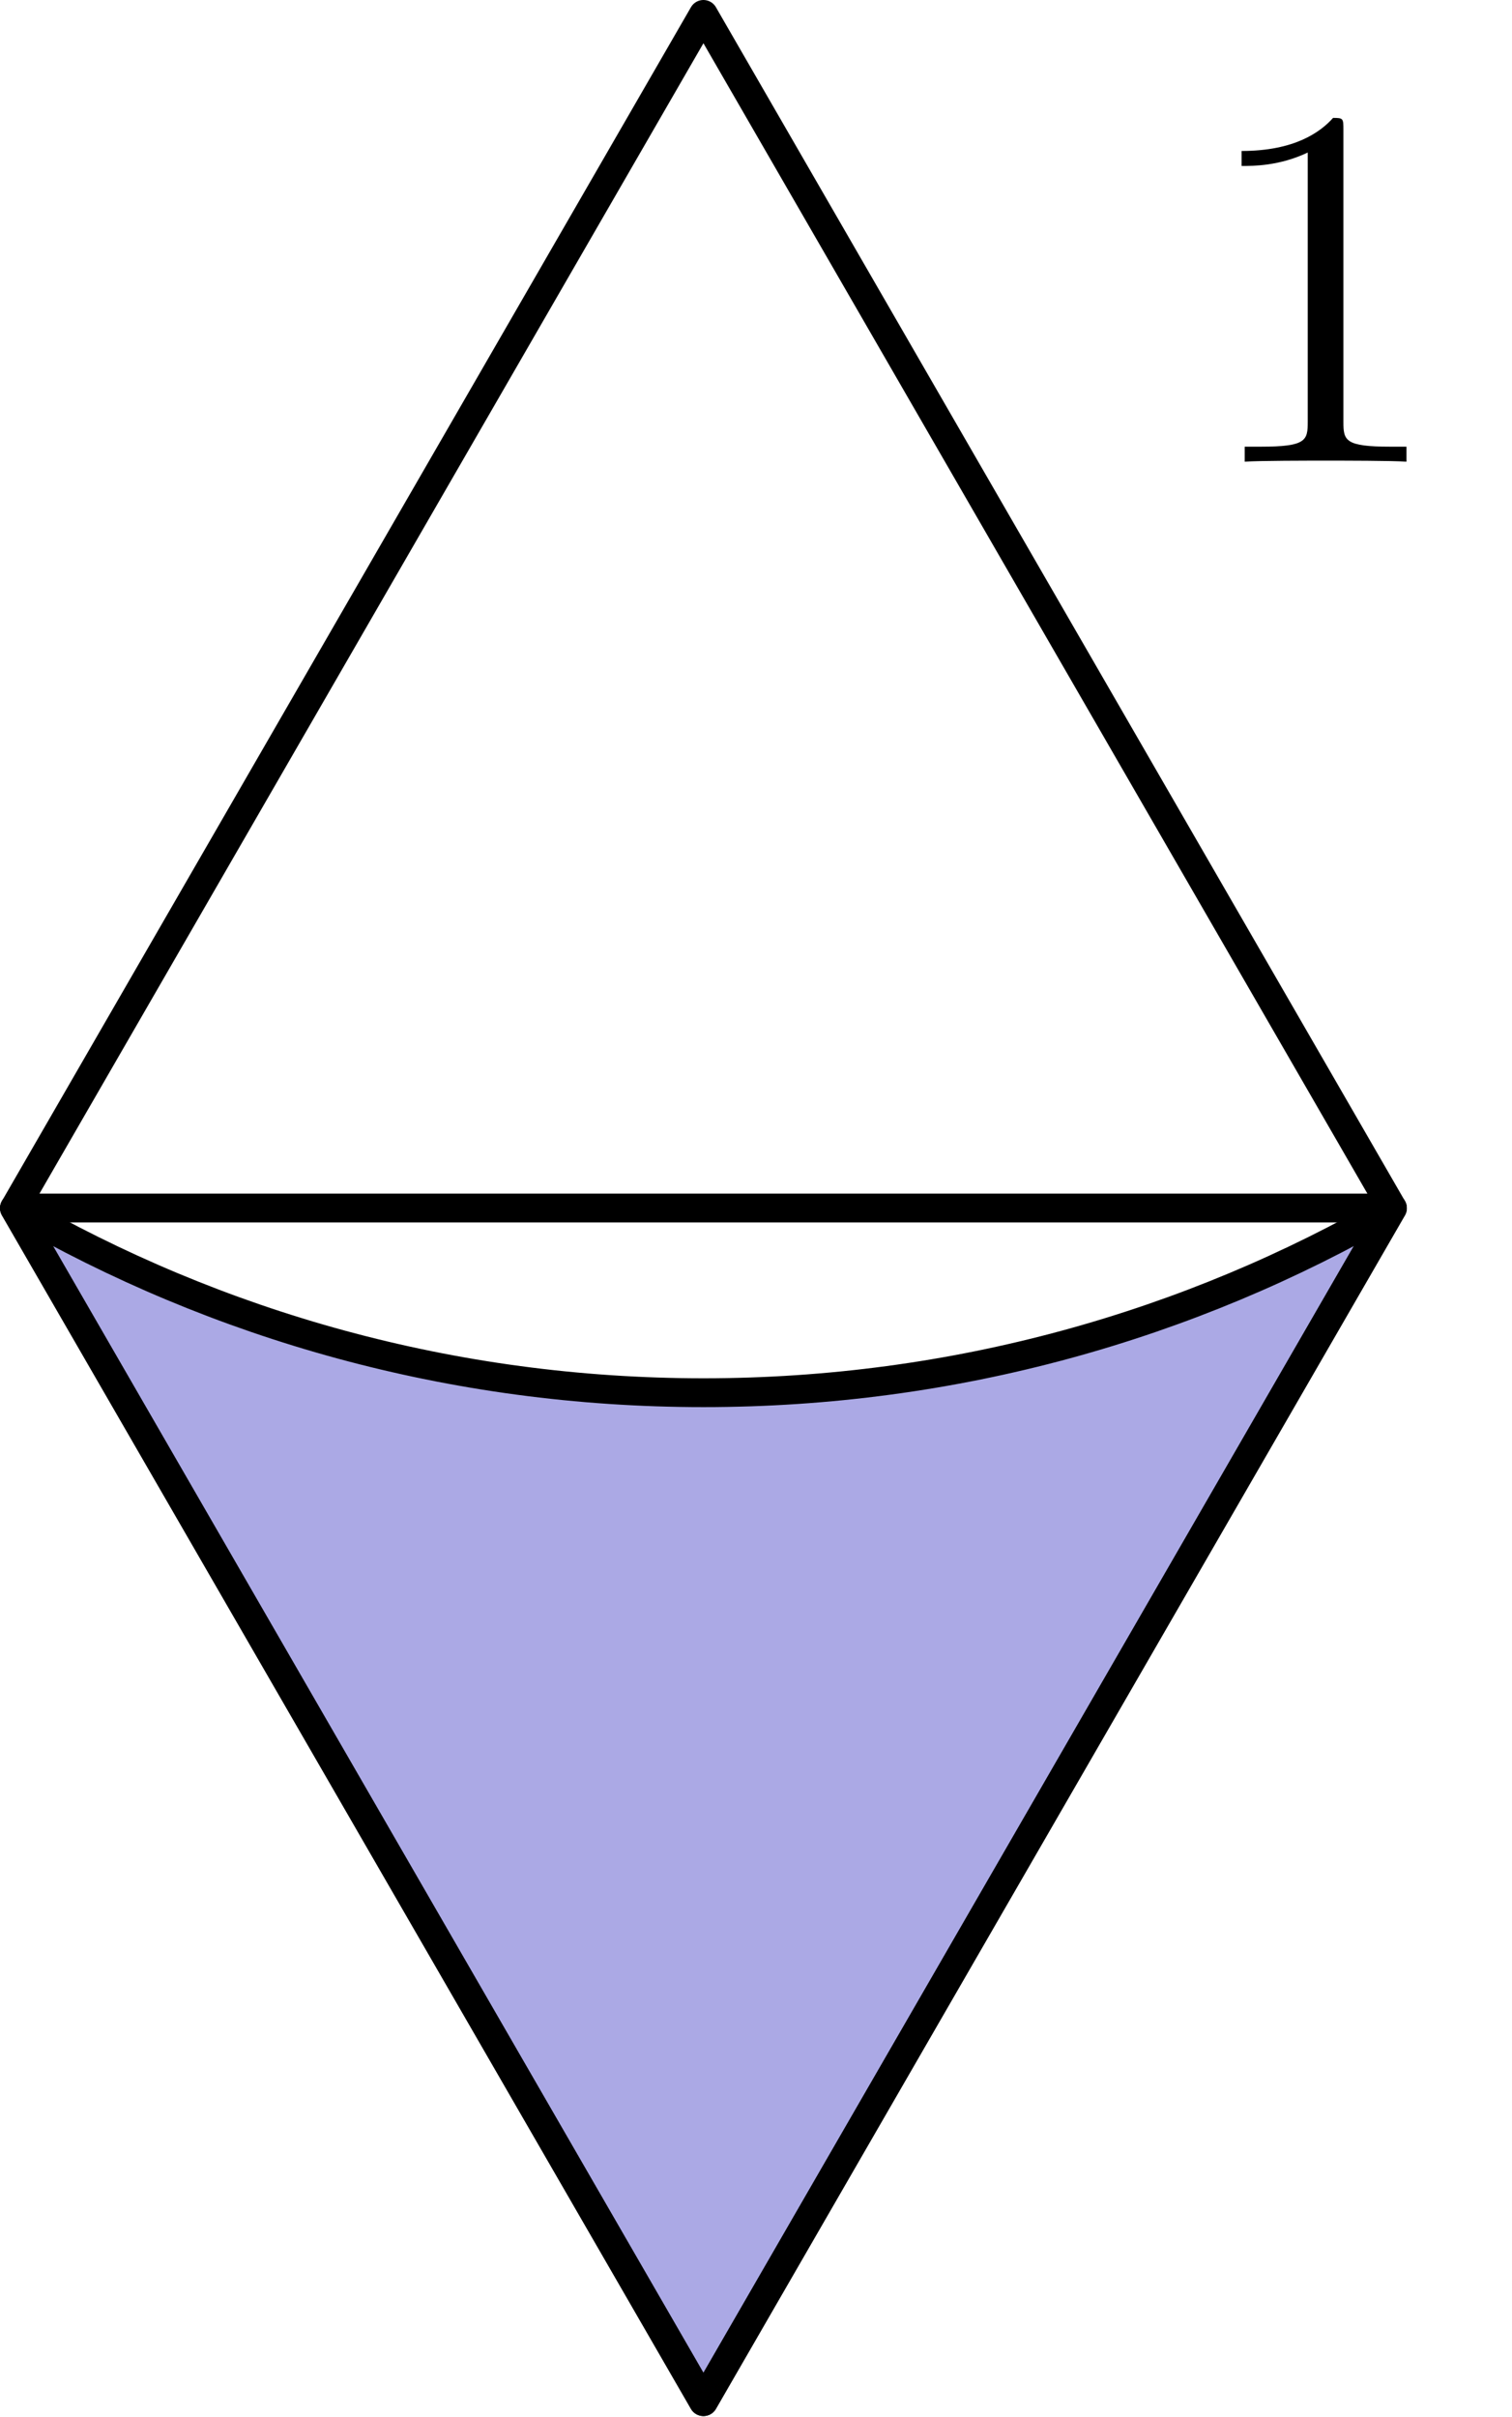
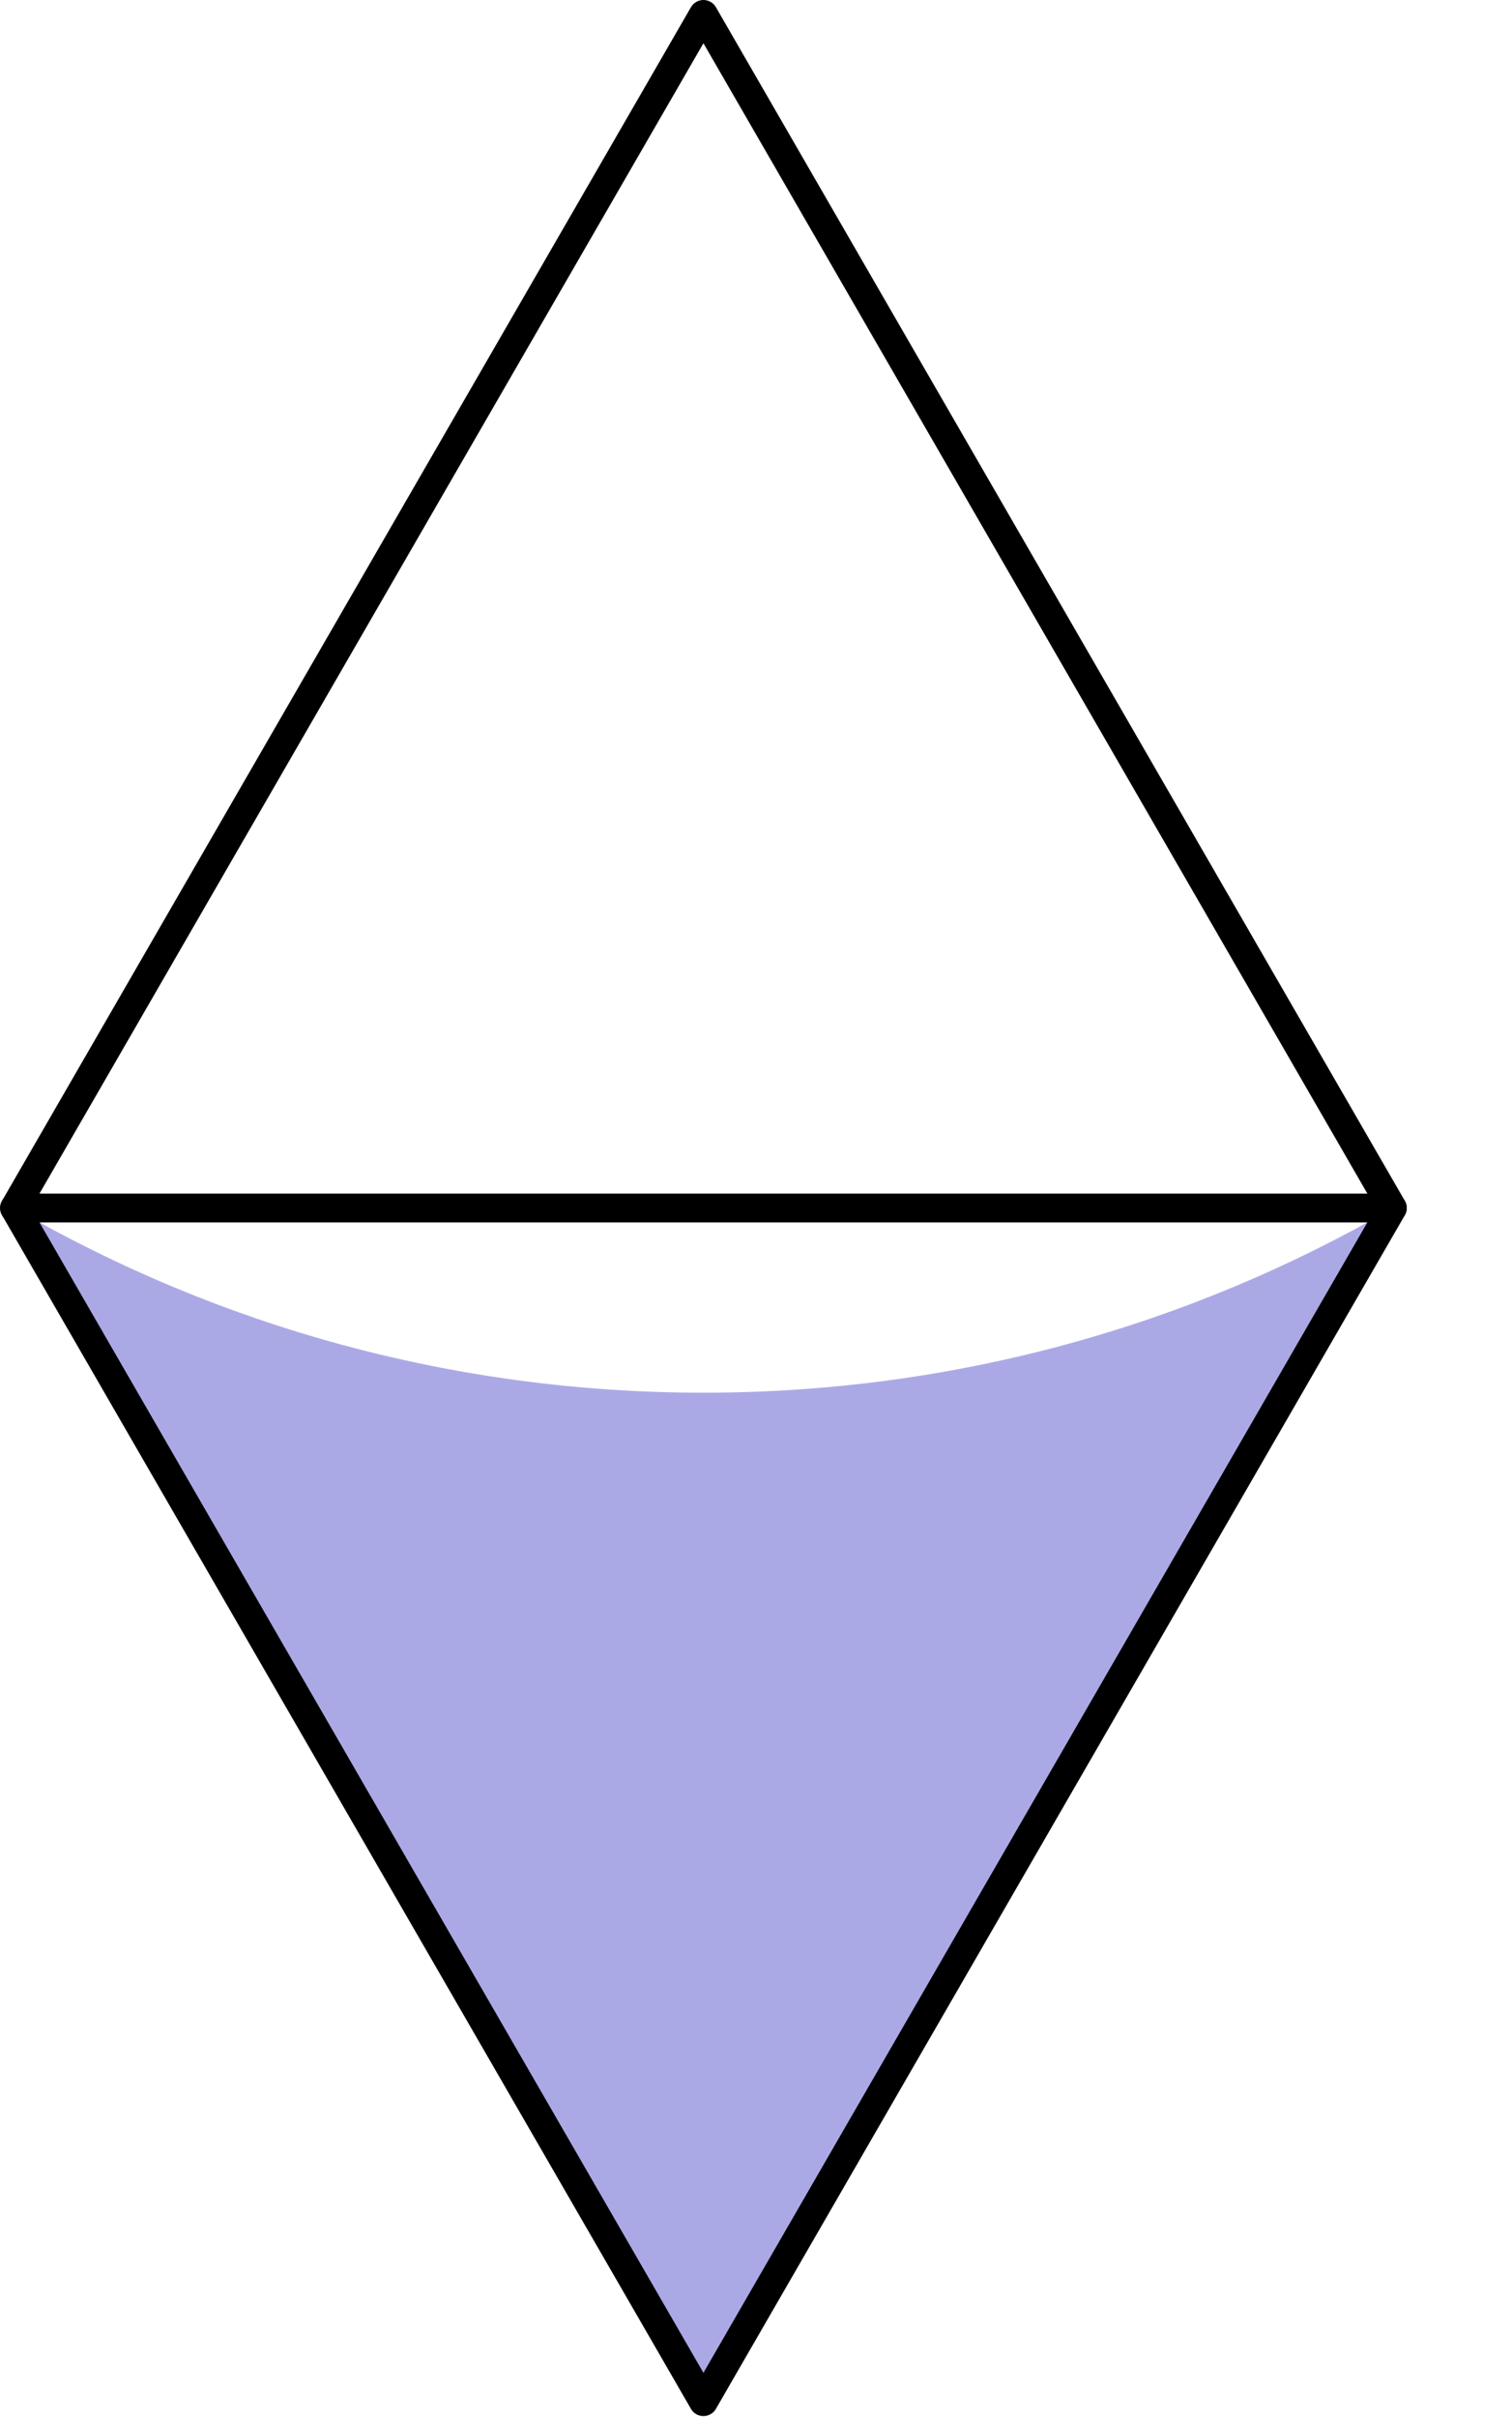
<svg xmlns="http://www.w3.org/2000/svg" xmlns:xlink="http://www.w3.org/1999/xlink" version="1.1" width="26.232pt" height="41.914pt" viewBox="20.796 136.936 26.232 41.914">
  <defs>
-     <path id="g0-49" d="M3.443-7.663C3.443-7.938 3.443-7.95 3.204-7.95C2.917-7.627 2.319-7.185 1.088-7.185V-6.838C1.363-6.838 1.961-6.838 2.618-7.149V-.921C2.618-.49 2.582-.347 1.53-.347H1.16V0C1.482-.024 2.642-.024 3.037-.024S4.579-.024 4.902 0V-.347H4.531C3.479-.347 3.443-.49 3.443-.921V-7.663Z" />
-   </defs>
+     </defs>
  <g id="page1">
    <g transform="translate(20.796 136.936)scale(.996)">
      <path d="M 0.251 21.039C 3.781 23.082 7.881 24.251 12.253 24.251C 16.625 24.251 20.724 23.082 24.255 21.039L 12.253 41.82L 0.251 21.039Z" fill="#5854cc" opacity="0.5" />
    </g>
    <g transform="translate(20.796 136.936)scale(.996)">
-       <path d="M 0.251 21.039C 3.781 23.082 7.881 24.251 12.253 24.251C 16.625 24.251 20.724 23.082 24.255 21.039L 12.253 41.82L 0.251 21.039Z" fill="none" stroke="#000000" stroke-linecap="round" stroke-linejoin="round" stroke-miterlimit="10.037" stroke-width="0.502" />
-     </g>
+       </g>
    <g transform="matrix(.75 0 0 .75 10.38 36.236)">
      <use x="41.521" y="144.943" xlink:href="#g0-49" />
    </g>
    <g transform="translate(20.796 136.936)scale(.996)">
      <path d="M 12.253 41.82L 24.253 21.035L 12.253 0.251L 0.253 21.035L 12.253 41.82Z" fill="none" stroke="#000000" stroke-linecap="round" stroke-linejoin="round" stroke-miterlimit="10.037" stroke-width="0.502" />
    </g>
    <g transform="translate(20.796 136.936)scale(.996)">
      <path d="M 24.253 21.035L 0.253 21.035" fill="none" stroke="#000000" stroke-linecap="round" stroke-linejoin="round" stroke-miterlimit="10.037" stroke-width="0.502" />
    </g>
  </g>
</svg>